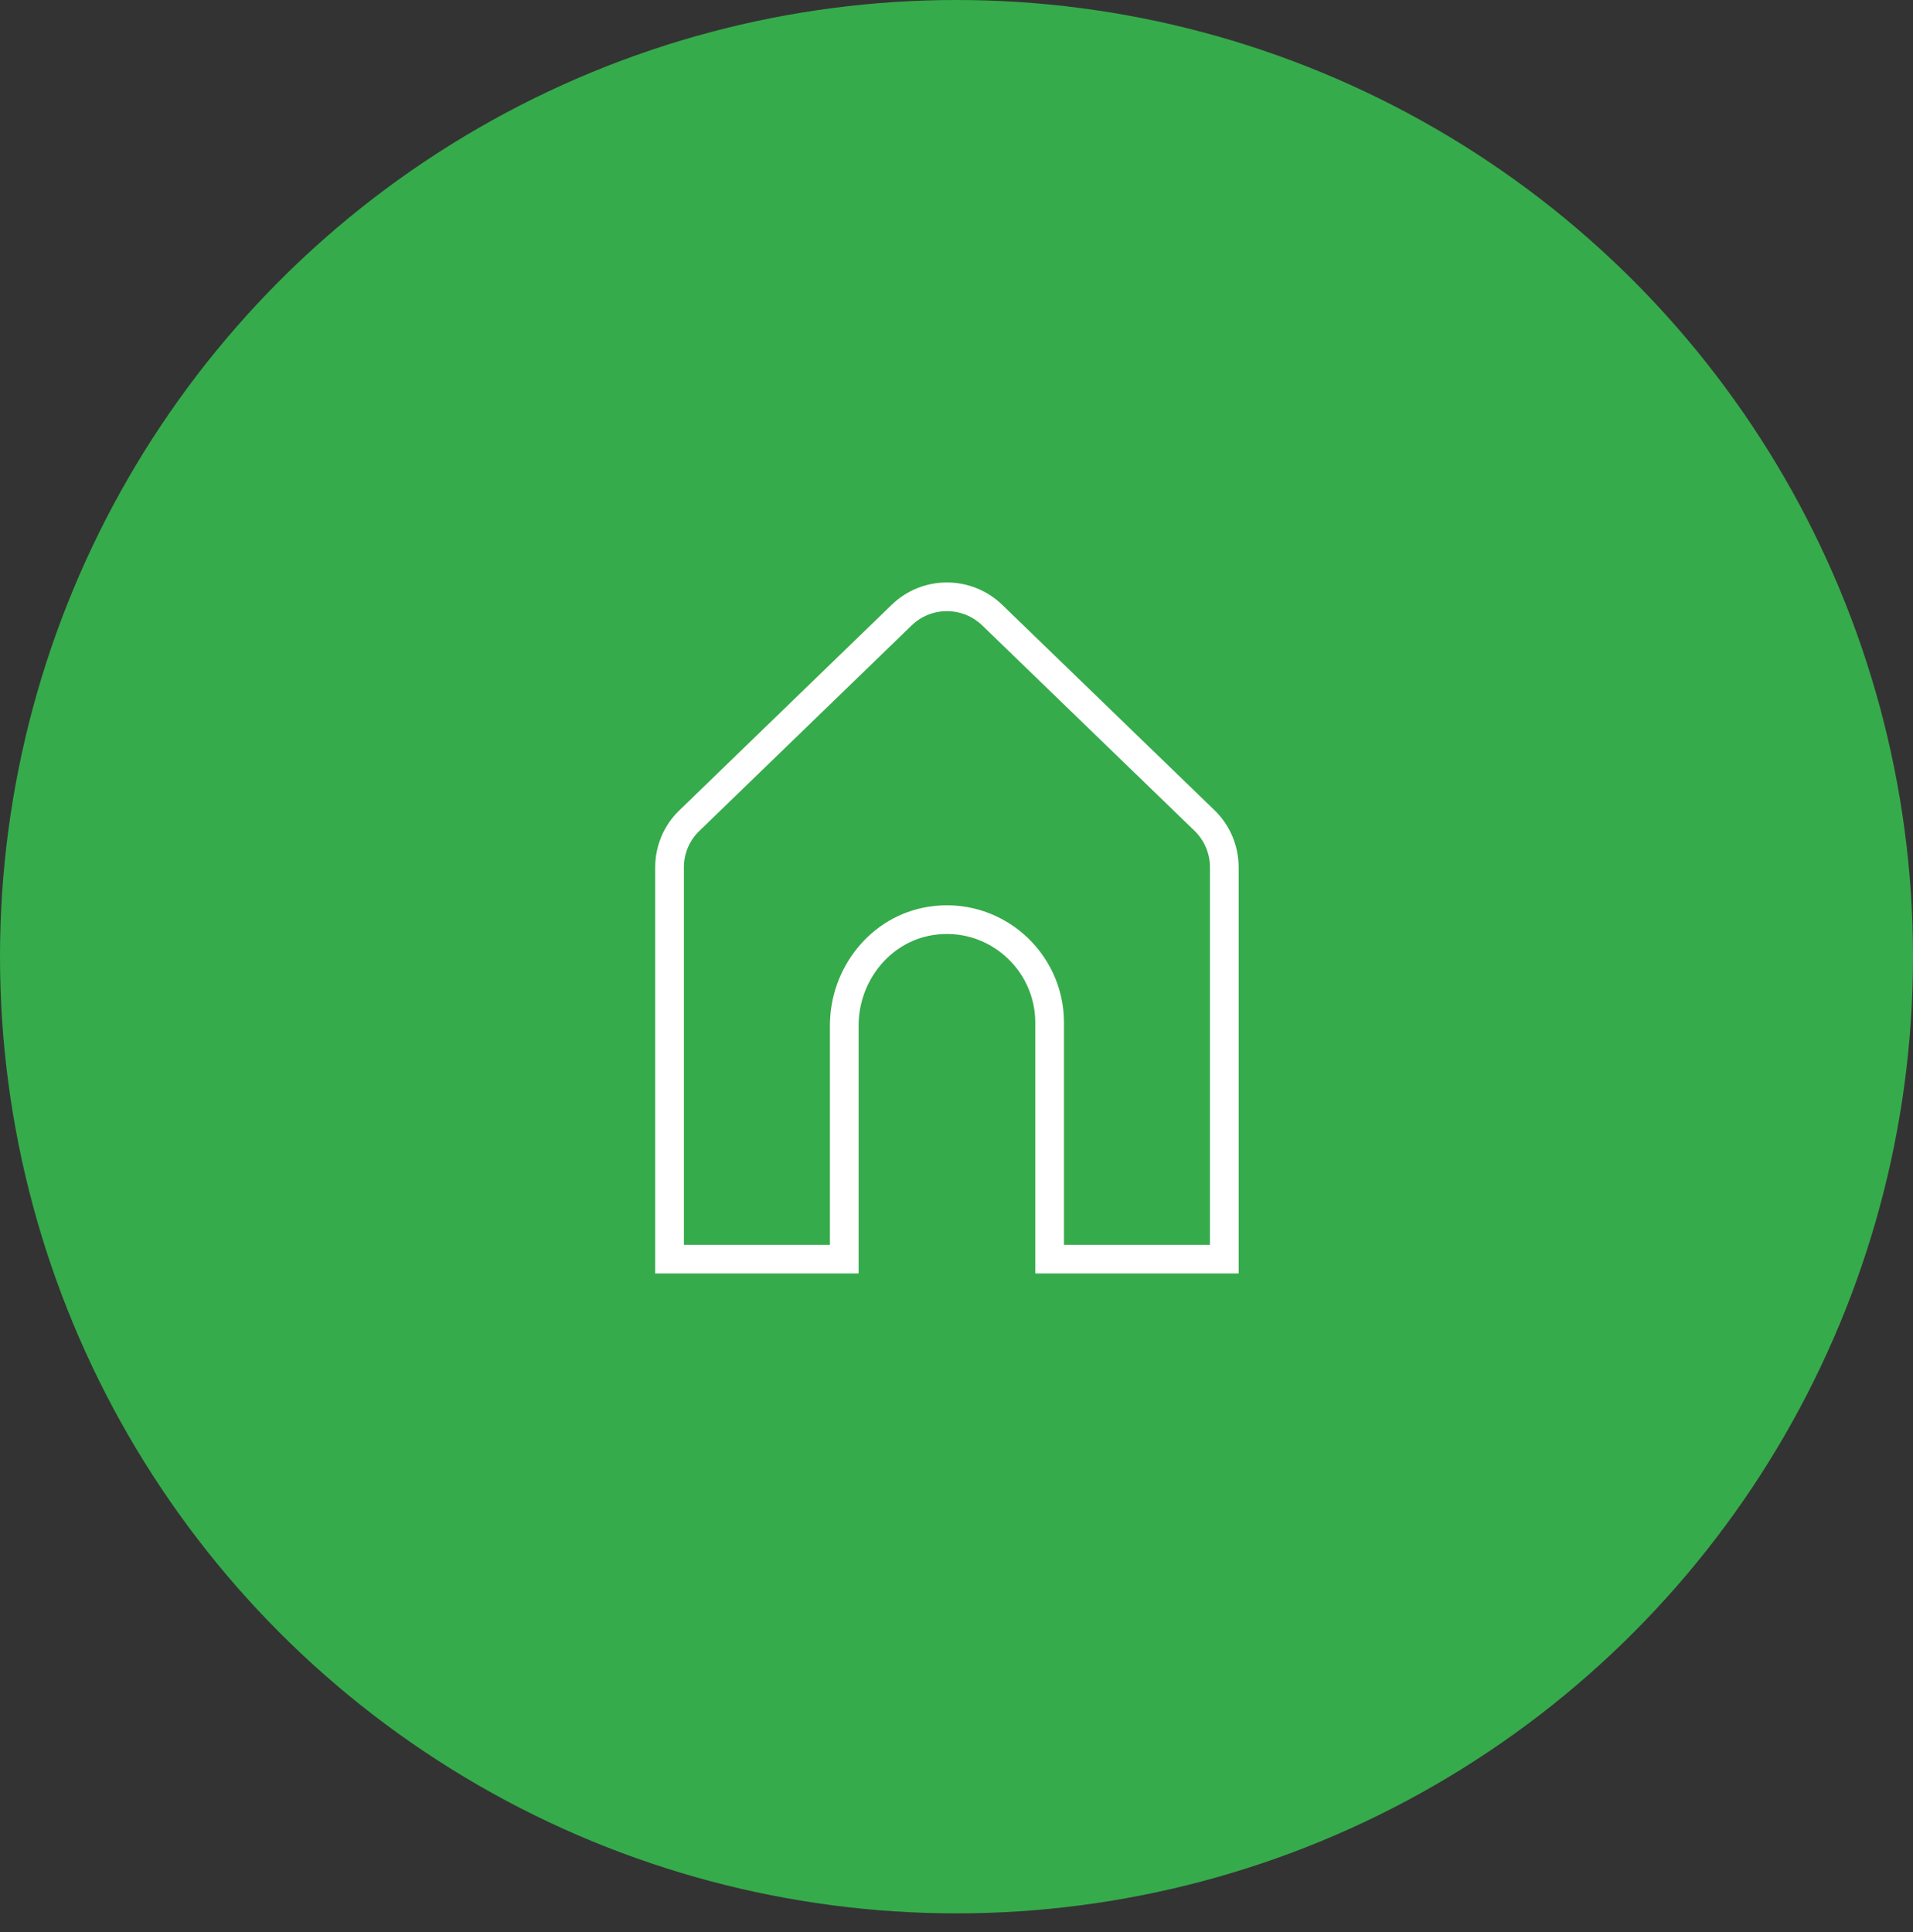
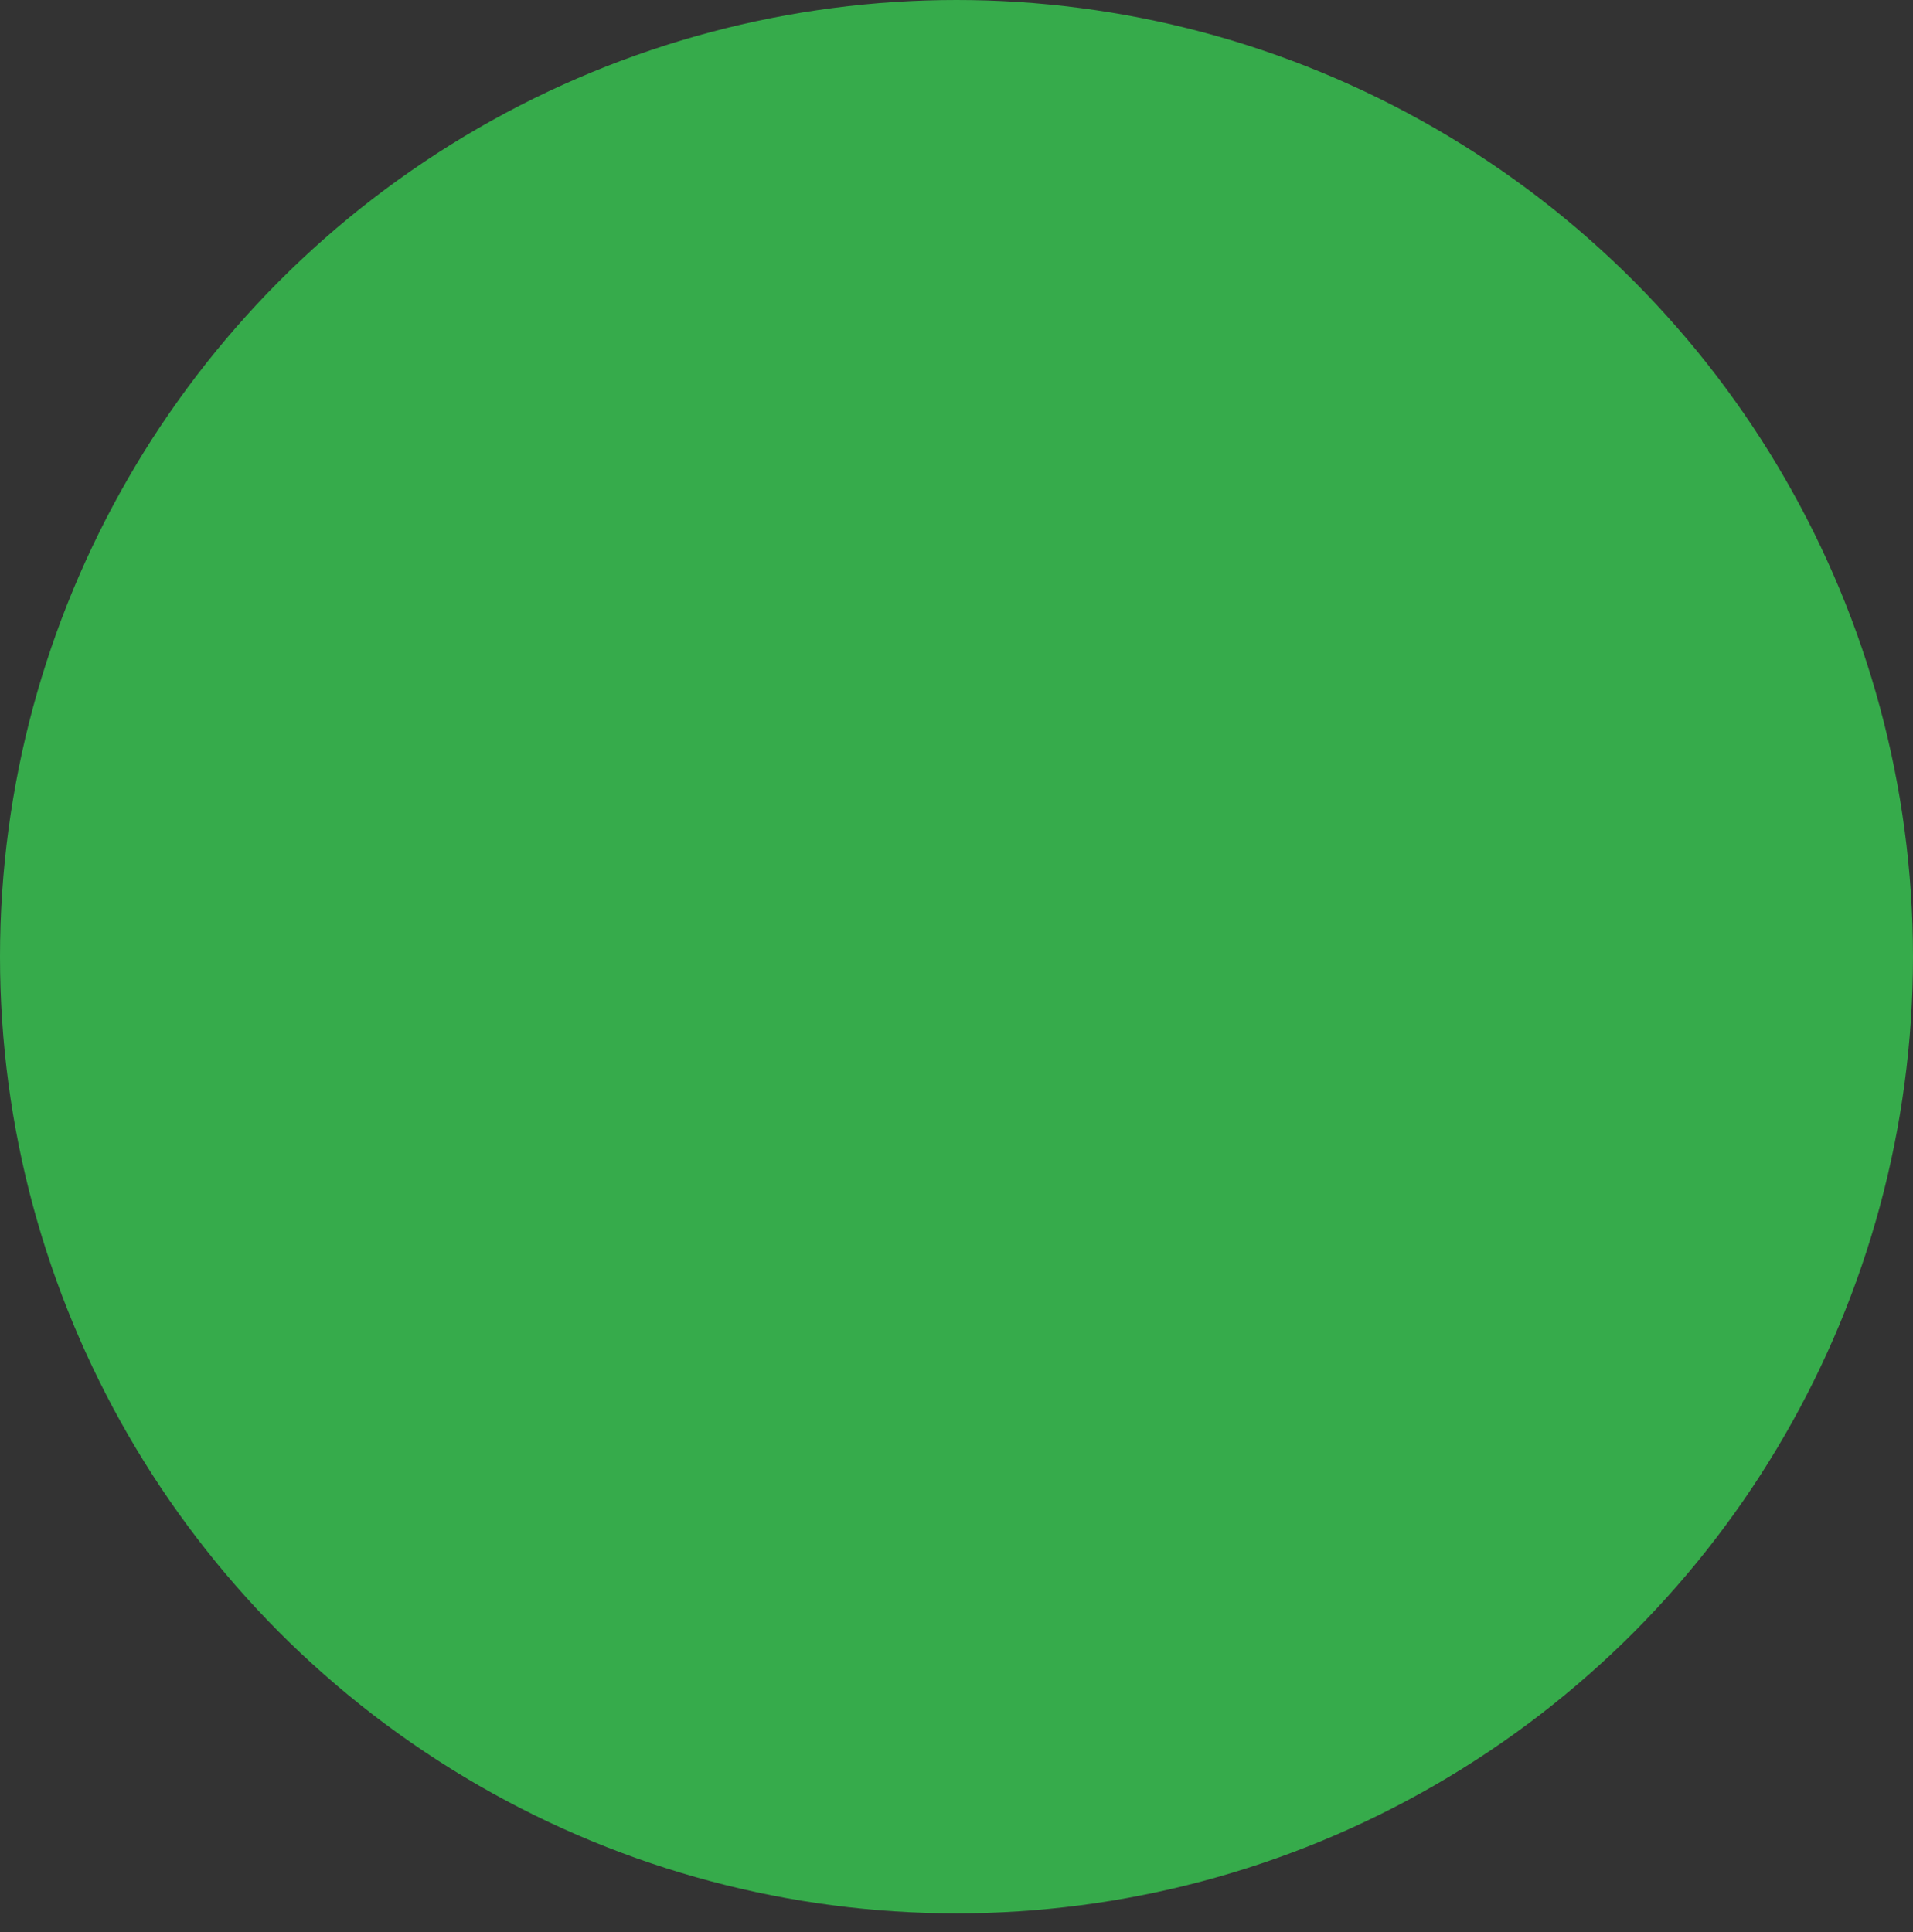
<svg xmlns="http://www.w3.org/2000/svg" width="100" height="101" viewBox="0 0 100 101" fill="none">
  <rect x="0" y="0" width="100" height="101" fill="#333333" stroke="none" />
  <ellipse cx="50" cy="50.013" rx="50" ry="50.013" fill="#36AB4B" />
-   <path d="M47.133 32.157L36.039 42.897C35.372 43.535 35 44.421 35 45.343V65.824H44.133V53.613C44.133 50.943 46.017 48.556 48.65 48.143C51.974 47.623 54.867 50.216 54.867 53.448V65.824H64V45.343C64 44.421 63.628 43.535 62.961 42.891L51.868 32.157C50.545 30.881 48.449 30.881 47.133 32.157Z" stroke="white" stroke-width="1.5" stroke-miterlimit="10" />
</svg>